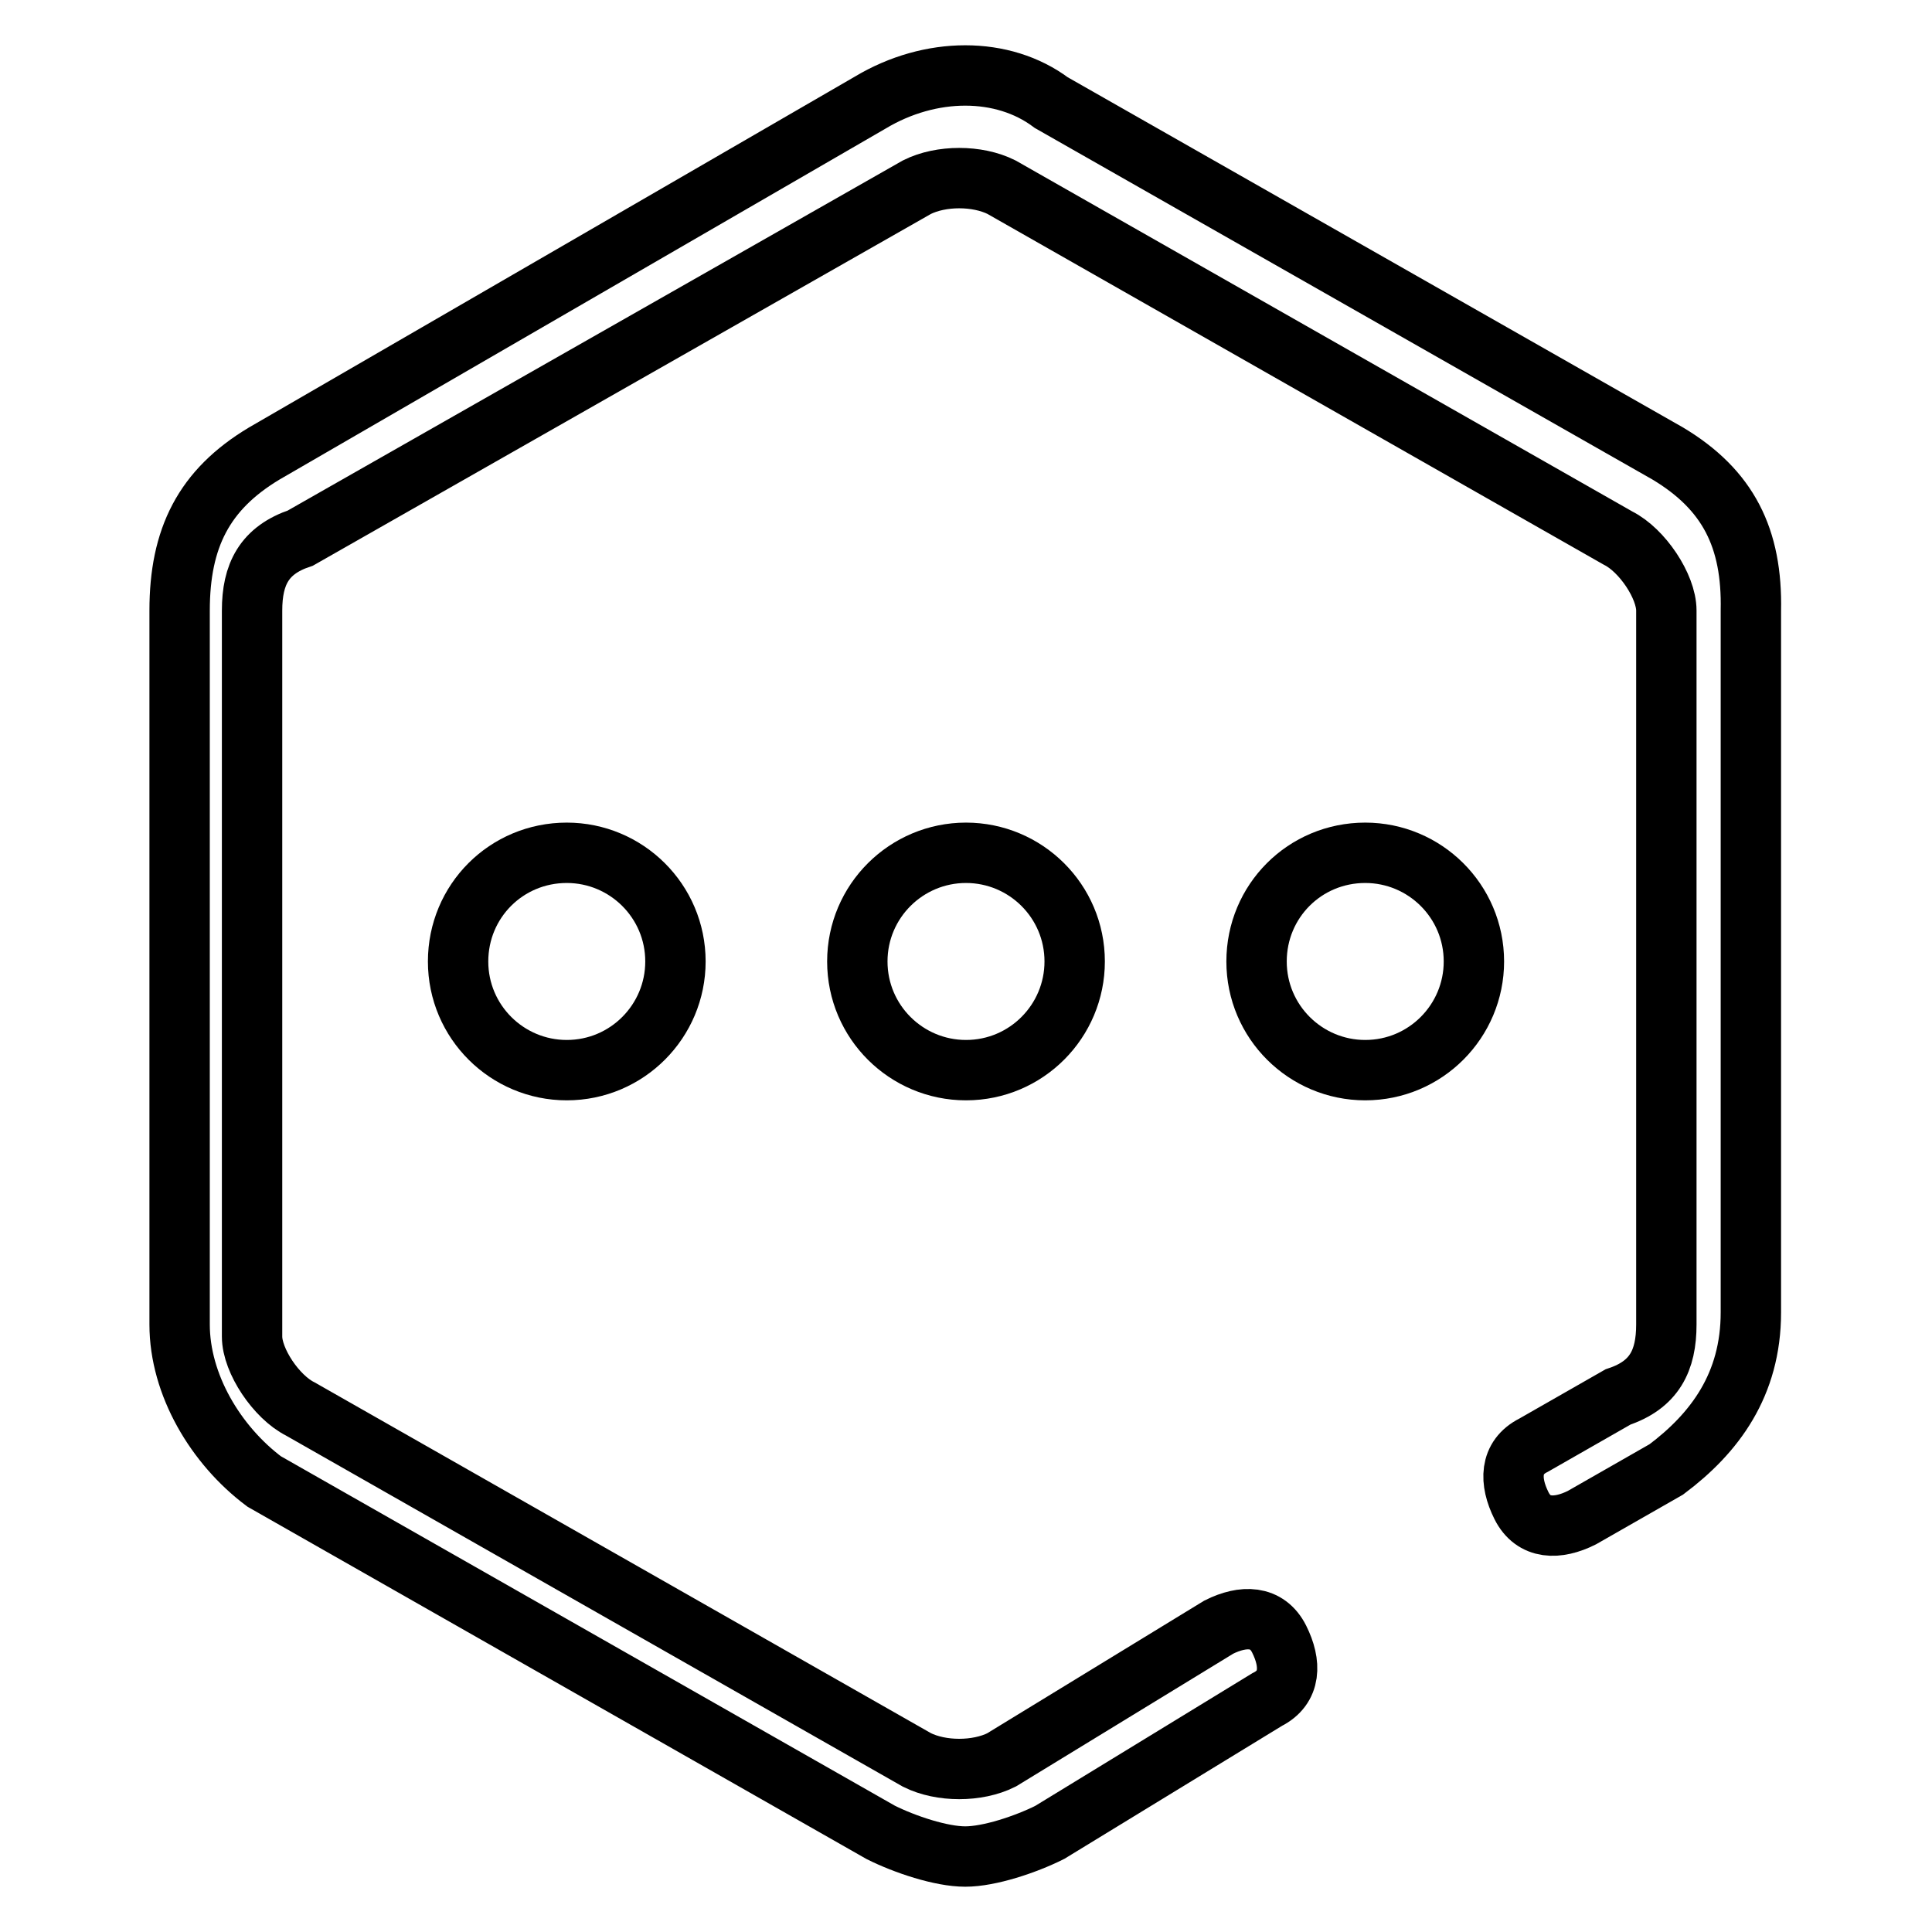
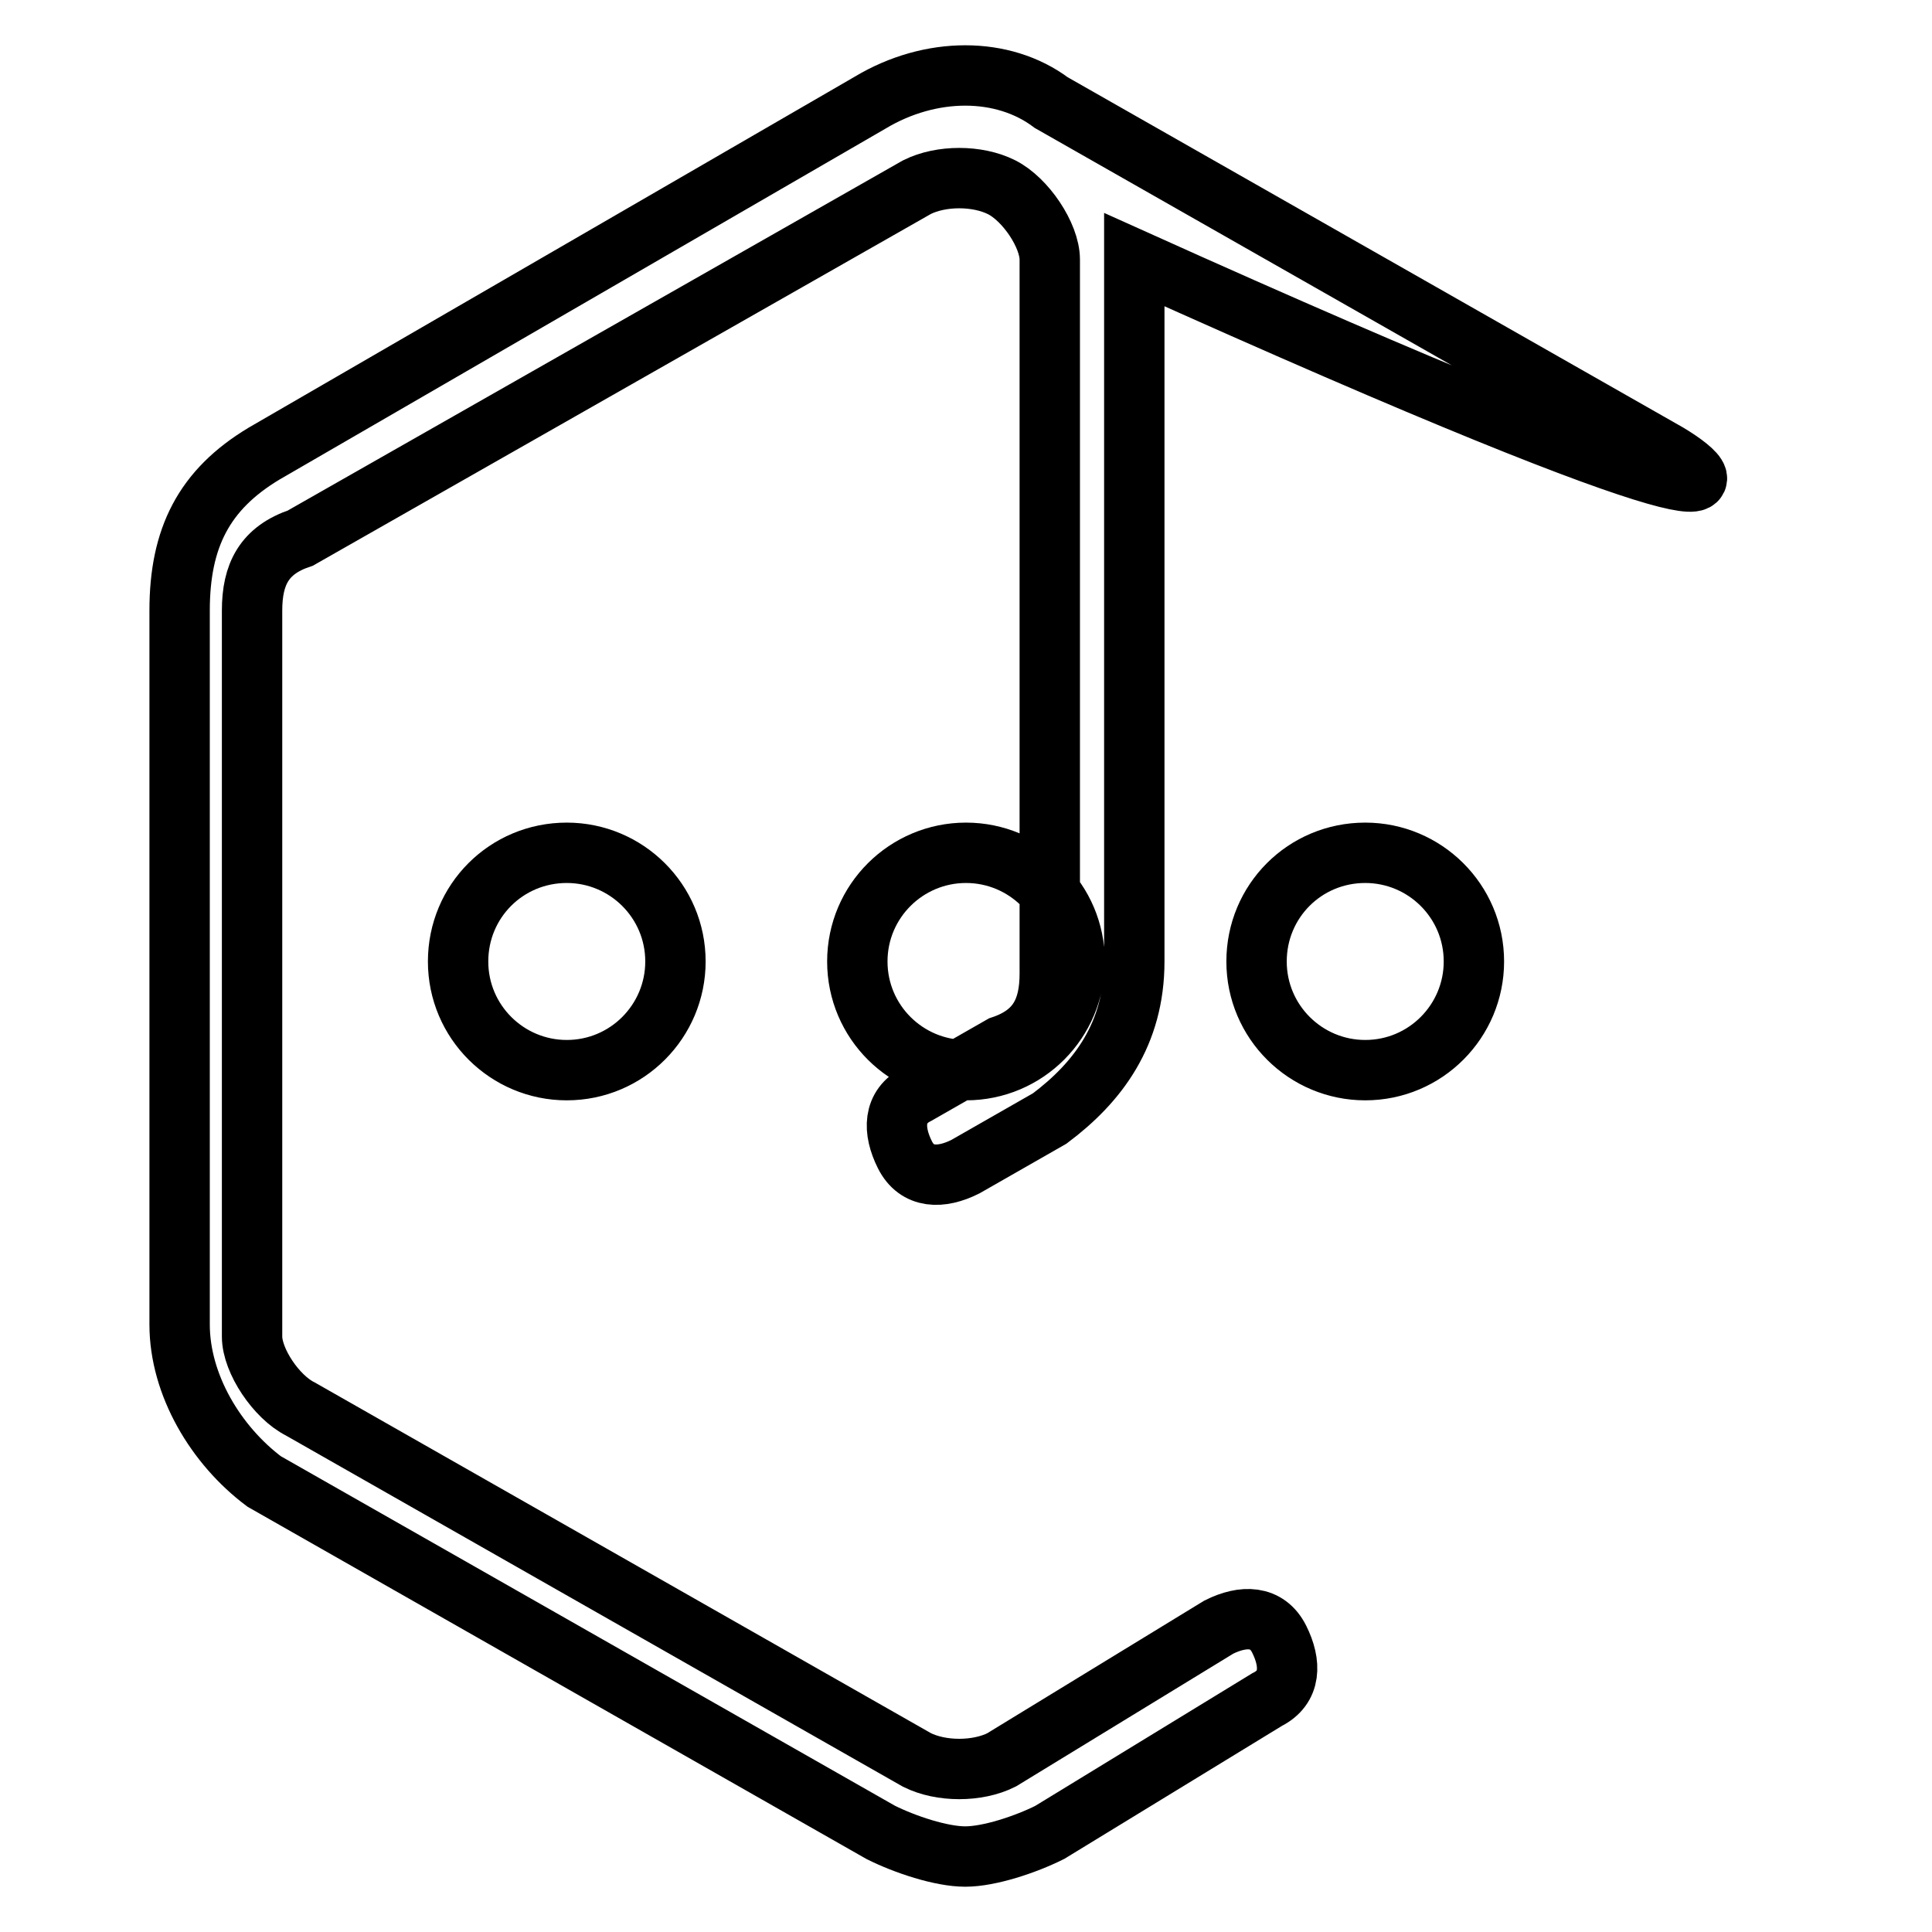
<svg xmlns="http://www.w3.org/2000/svg" version="1.1" x="0px" y="0px" viewBox="0 0 256 256" enable-background="new 0 0 256 256" xml:space="preserve">
  <g>
-     <path stroke-width="8" fill-opacity="0" stroke="#000000" d="M60.7,127.4c0,8,6.5,14.4,14.4,14.4c8,0,14.4-6.5,14.4-14.4c0,0,0,0,0,0c0-8-6.5-14.4-14.4-14.4 C67.1,113,60.7,119.4,60.7,127.4z M113.6,127.4c0,8,6.5,14.4,14.4,14.4c8,0,14.4-6.5,14.4-14.4c0,0,0,0,0,0c0-8-6.5-14.4-14.4-14.4 S113.6,119.4,113.6,127.4z M166.5,127.4c0,8,6.5,14.4,14.4,14.4c8,0,14.4-6.5,14.4-14.4c0-8-6.5-14.4-14.4-14.4 C172.9,113,166.5,119.4,166.5,127.4z M221,60.1l-81.7-46.5c-6.4-4.8-16-4.8-24,0L35,60.1c-8,4.8-11.2,11.2-11.2,20.8v94.6 c0,8,4.8,16,11.2,20.8l81.7,46.5c3.2,1.6,8,3.2,11.2,3.2c3.2,0,8-1.6,11.2-3.2l28.8-17.6c3.2-1.6,3.2-4.8,1.6-8 c-1.6-3.2-4.8-3.2-8-1.6l-28.8,17.6c-3.2,1.6-8,1.6-11.2,0l-81.7-46.5c-3.2-1.6-6.4-6.4-6.4-9.6V80.9c0-4.8,1.6-8,6.4-9.6 l81.7-46.5c3.2-1.6,8-1.6,11.2,0l81.7,46.5c3.2,1.6,6.4,6.4,6.4,9.6v94.6c0,4.8-1.6,8-6.4,9.6l-11.2,6.4c-3.2,1.6-3.2,4.8-1.6,8 c1.6,3.2,4.8,3.2,8,1.6l11.2-6.4c6.4-4.8,11.2-11.2,11.2-20.8v-93C232.2,71.3,229,64.9,221,60.1L221,60.1z" />
+     <path stroke-width="8" fill-opacity="0" stroke="#000000" d="M60.7,127.4c0,8,6.5,14.4,14.4,14.4c8,0,14.4-6.5,14.4-14.4c0,0,0,0,0,0c0-8-6.5-14.4-14.4-14.4 C67.1,113,60.7,119.4,60.7,127.4z M113.6,127.4c0,8,6.5,14.4,14.4,14.4c8,0,14.4-6.5,14.4-14.4c0,0,0,0,0,0c0-8-6.5-14.4-14.4-14.4 S113.6,119.4,113.6,127.4z M166.5,127.4c0,8,6.5,14.4,14.4,14.4c8,0,14.4-6.5,14.4-14.4c0-8-6.5-14.4-14.4-14.4 C172.9,113,166.5,119.4,166.5,127.4z M221,60.1l-81.7-46.5c-6.4-4.8-16-4.8-24,0L35,60.1c-8,4.8-11.2,11.2-11.2,20.8v94.6 c0,8,4.8,16,11.2,20.8l81.7,46.5c3.2,1.6,8,3.2,11.2,3.2c3.2,0,8-1.6,11.2-3.2l28.8-17.6c3.2-1.6,3.2-4.8,1.6-8 c-1.6-3.2-4.8-3.2-8-1.6l-28.8,17.6c-3.2,1.6-8,1.6-11.2,0l-81.7-46.5c-3.2-1.6-6.4-6.4-6.4-9.6V80.9c0-4.8,1.6-8,6.4-9.6 l81.7-46.5c3.2-1.6,8-1.6,11.2,0c3.2,1.6,6.4,6.4,6.4,9.6v94.6c0,4.8-1.6,8-6.4,9.6l-11.2,6.4c-3.2,1.6-3.2,4.8-1.6,8 c1.6,3.2,4.8,3.2,8,1.6l11.2-6.4c6.4-4.8,11.2-11.2,11.2-20.8v-93C232.2,71.3,229,64.9,221,60.1L221,60.1z" />
  </g>
</svg>